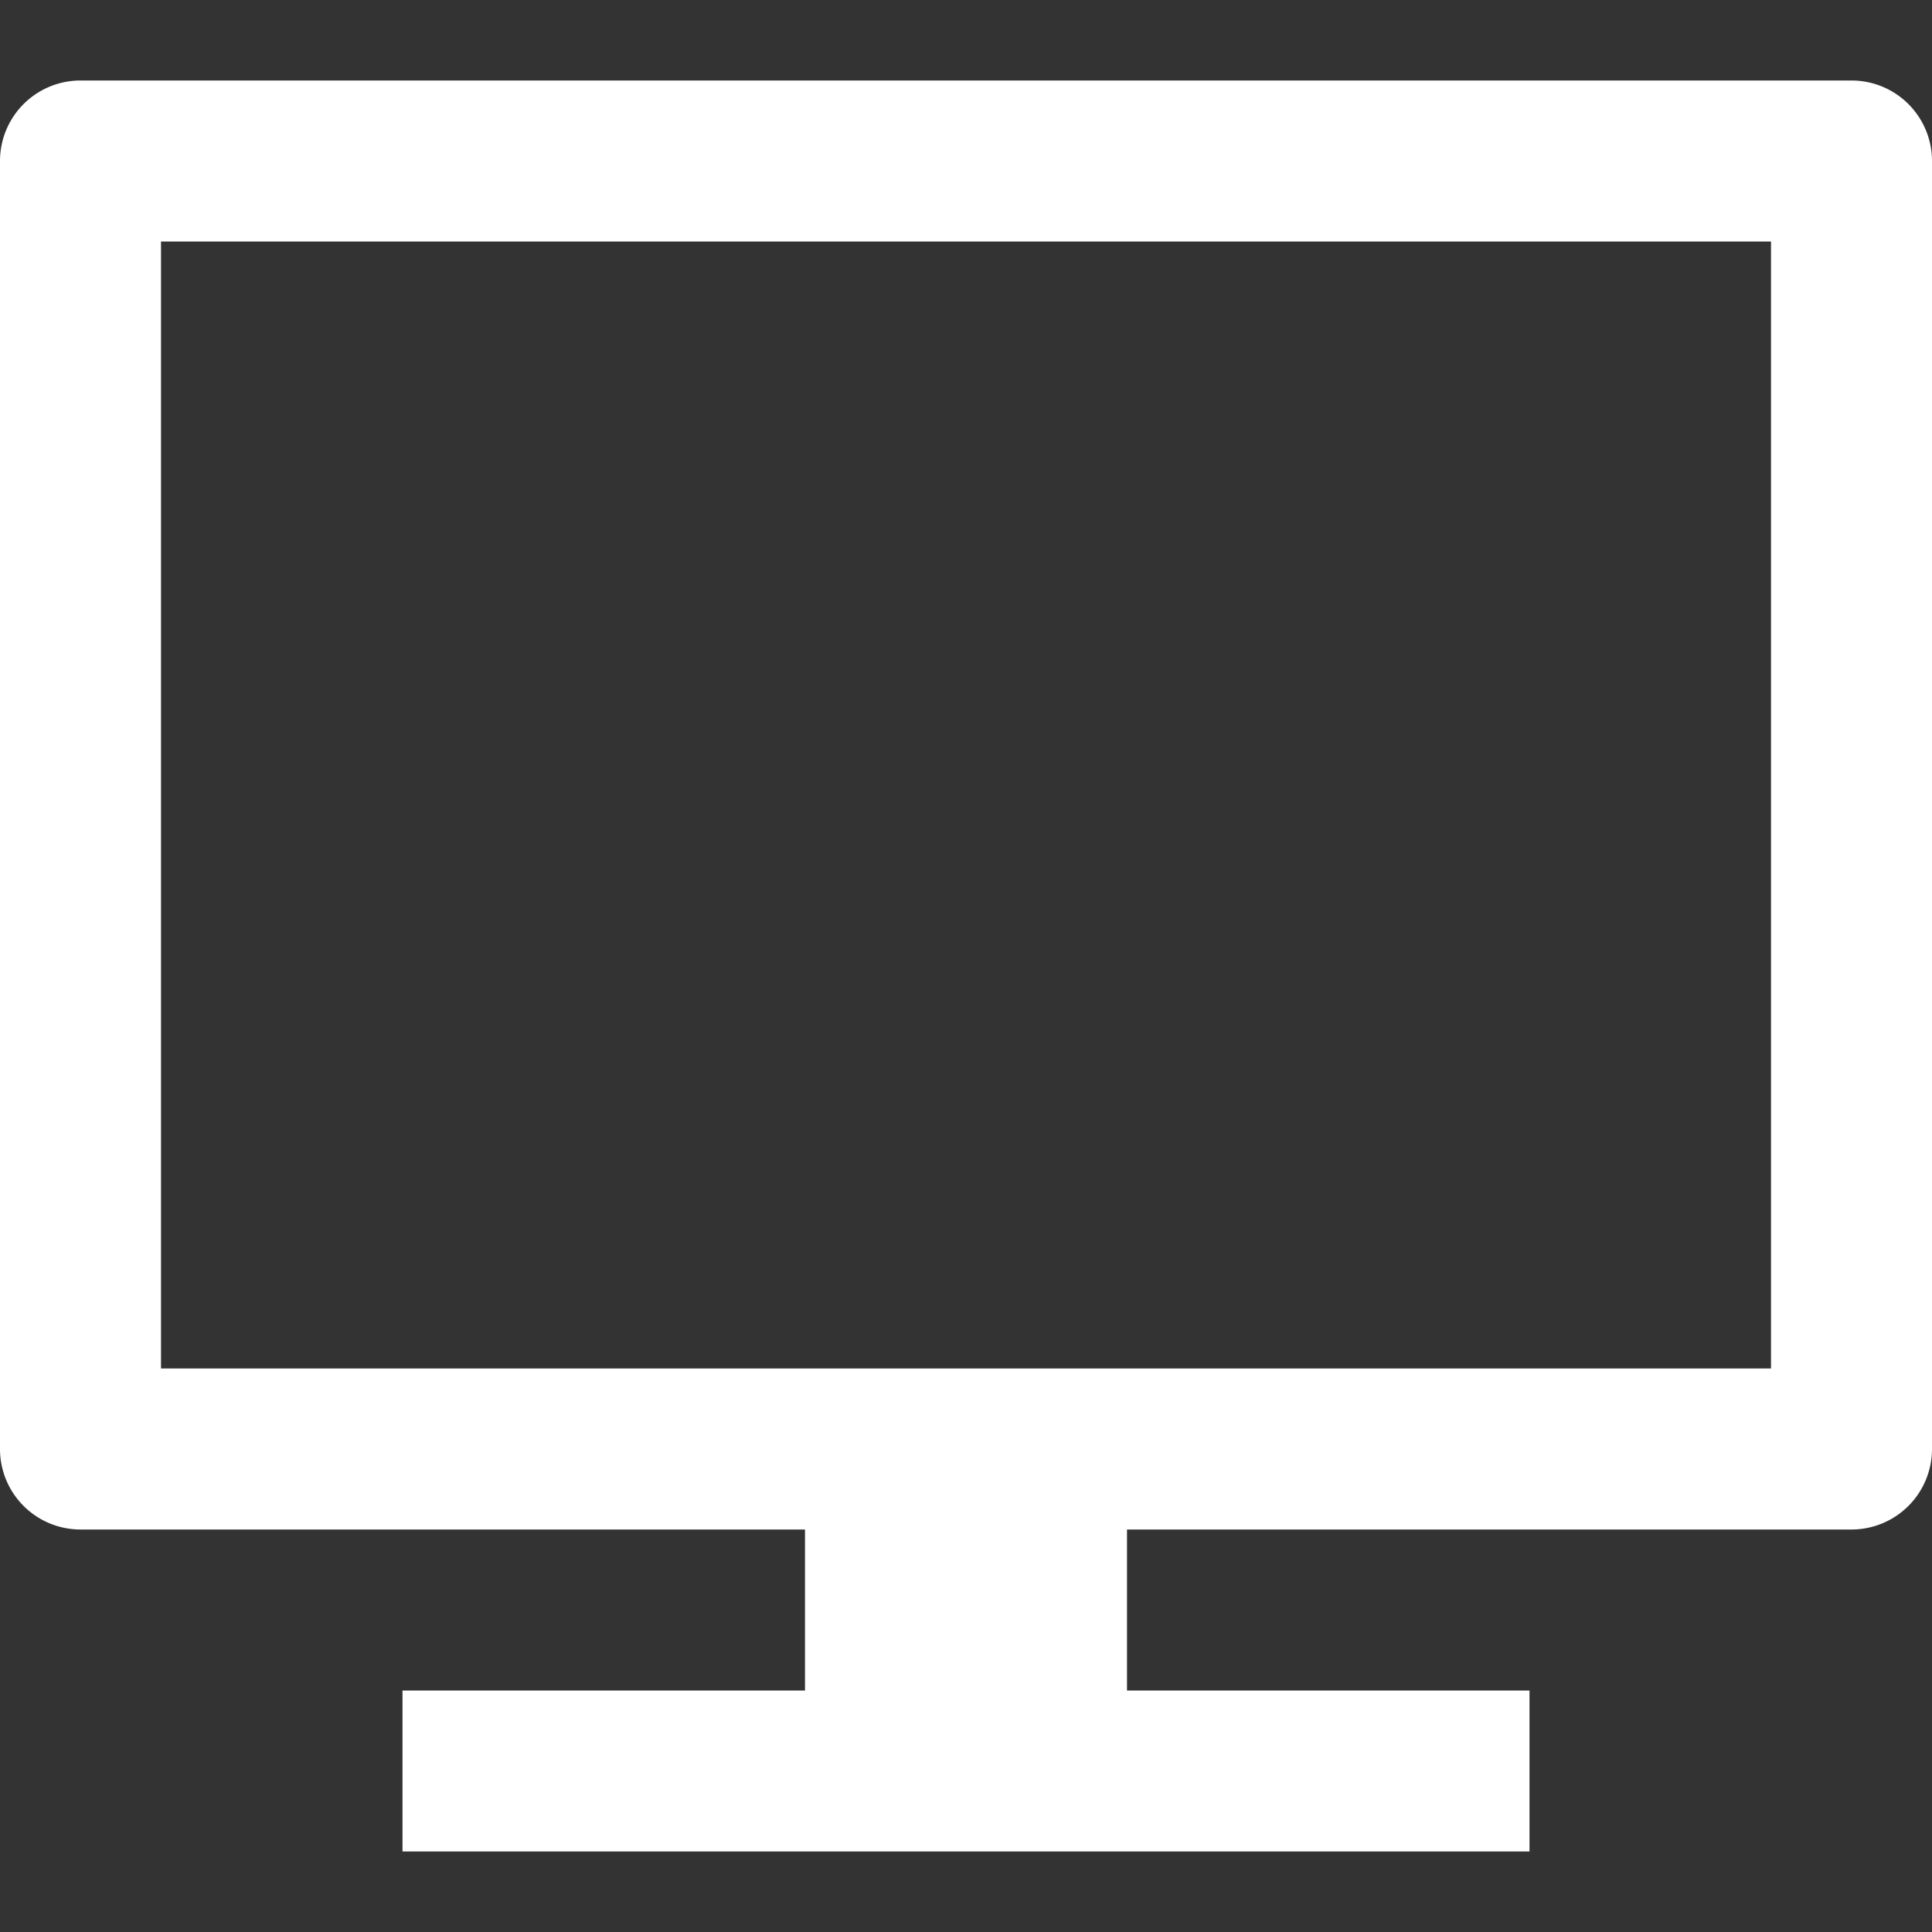
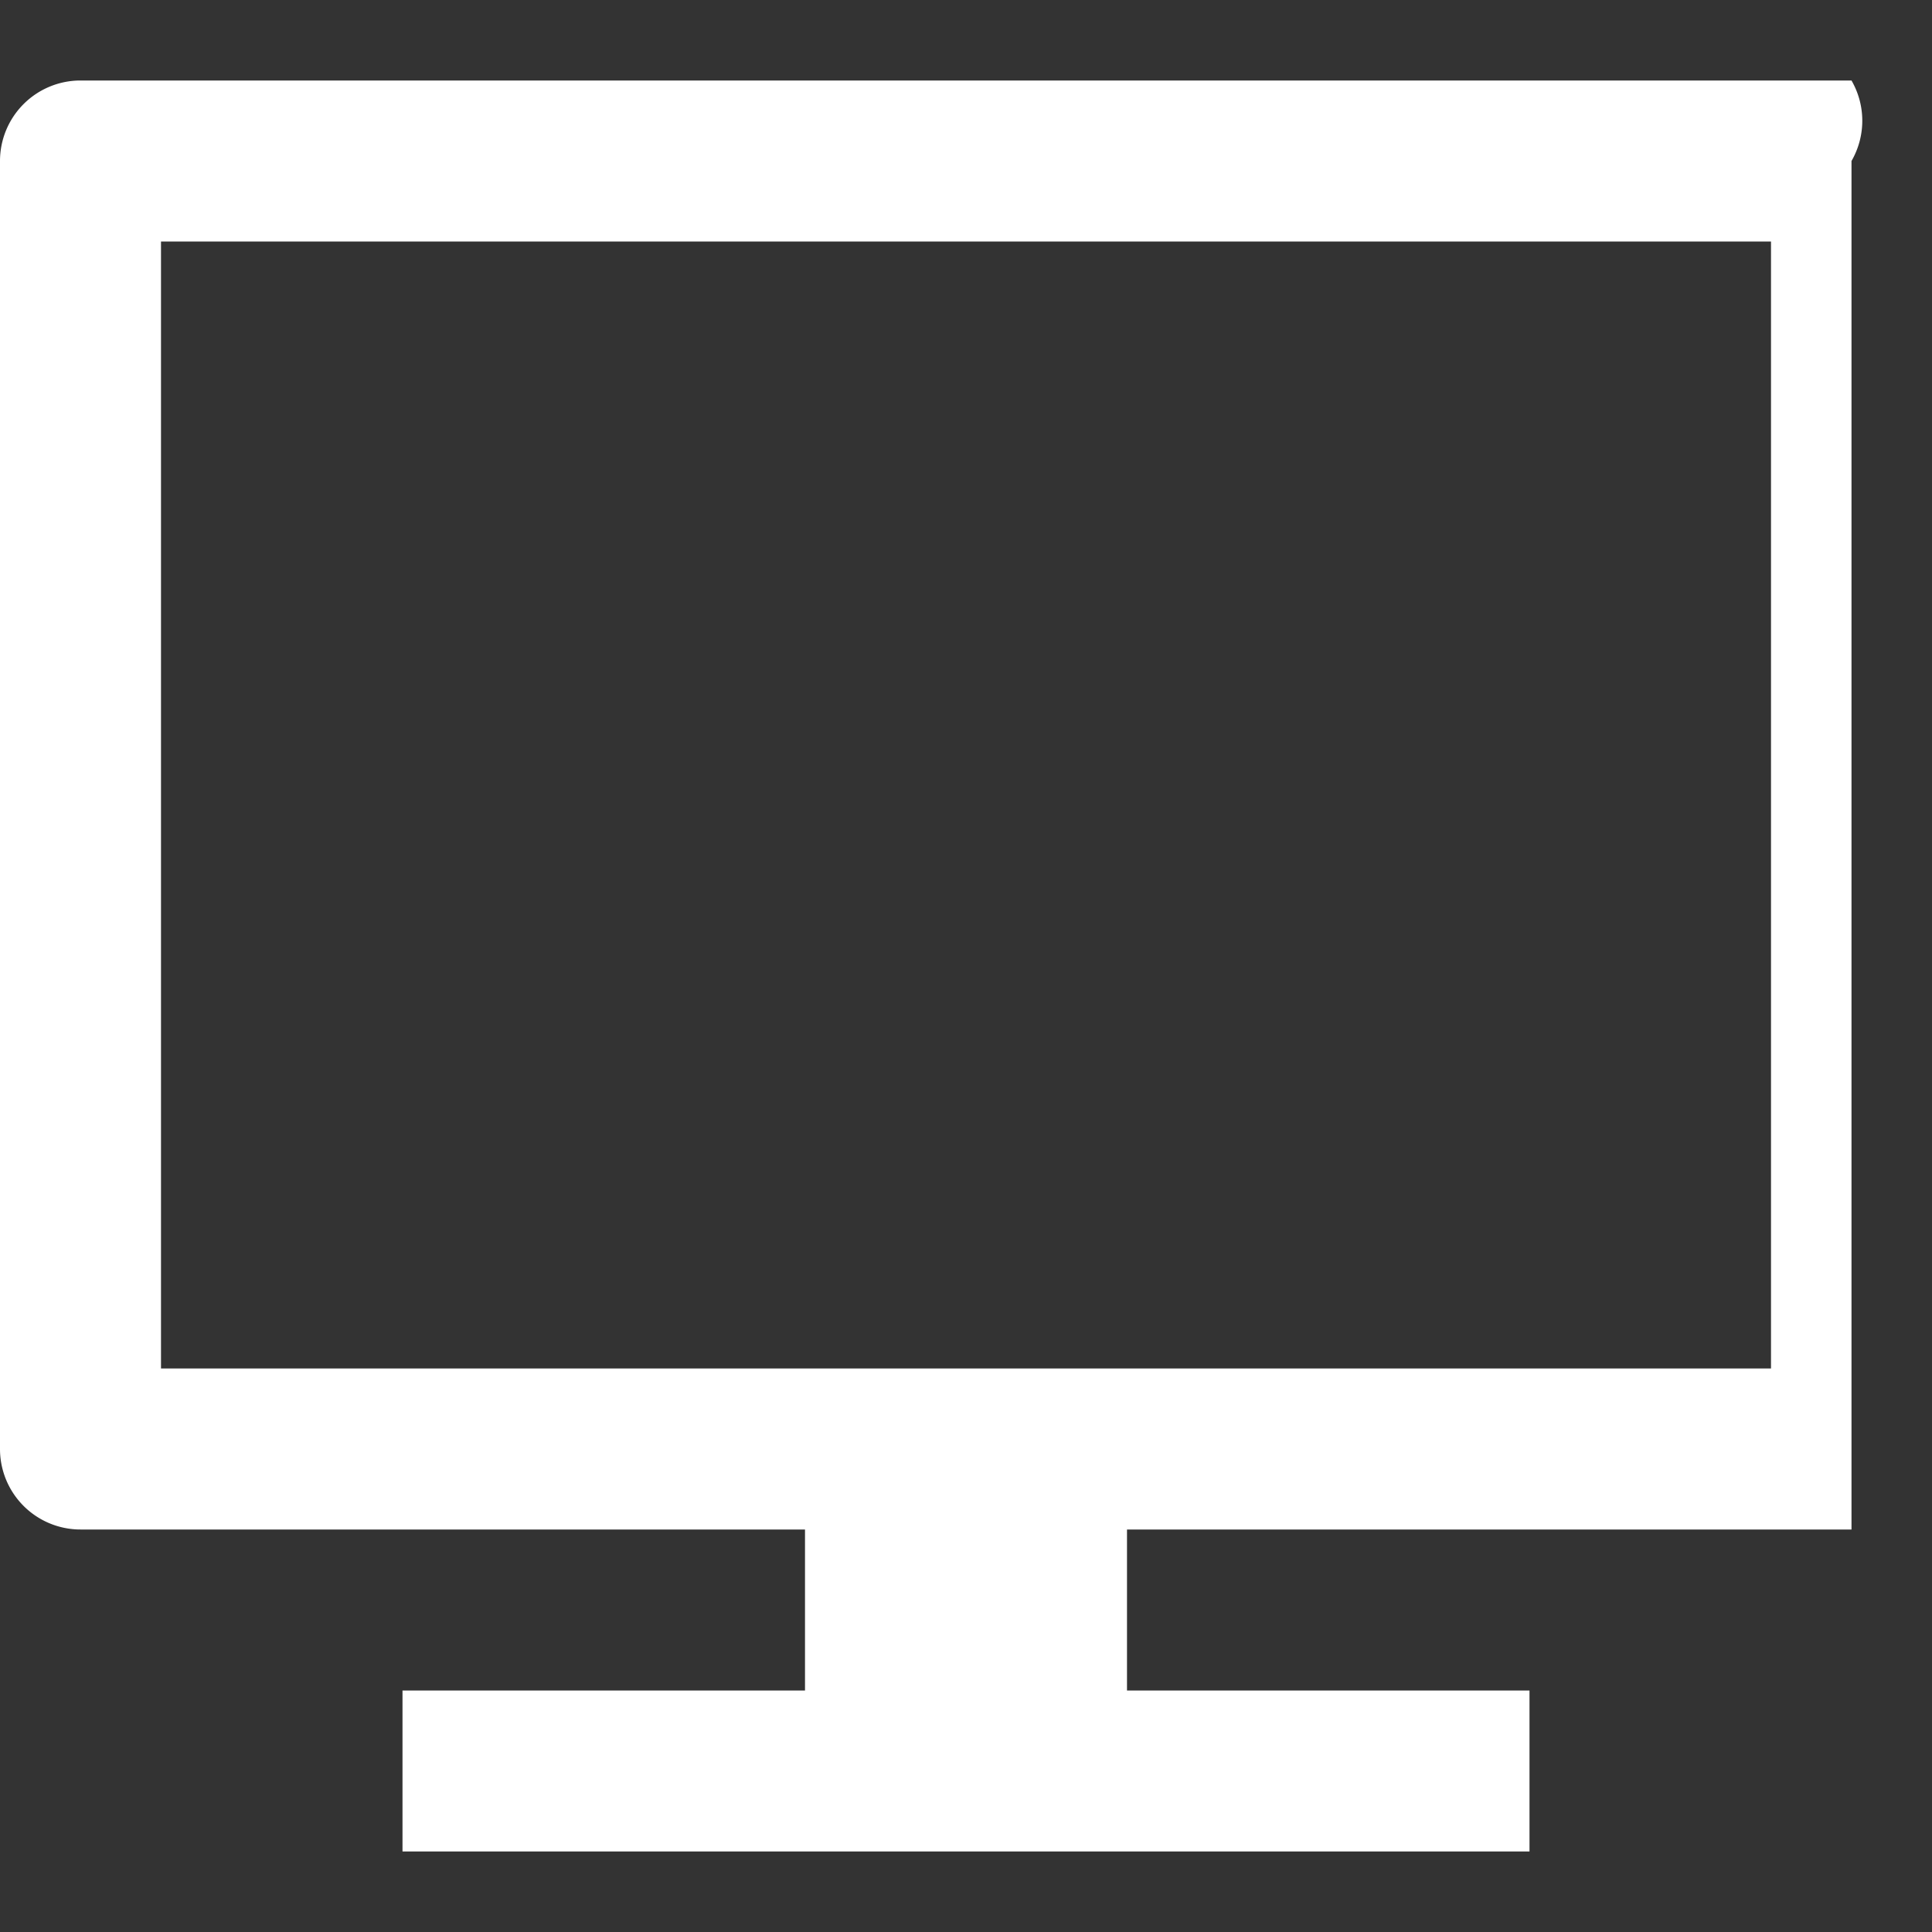
<svg xmlns="http://www.w3.org/2000/svg" width="24" height="24" viewBox="0 0 24 24">
  <rect x="0" y="0" width="24" height="24" fill="#333333" stroke="none" />
  <g class="nc-icon-wrapper" fill="#ffffff">
-     <path d="M23,1H1A1,1,0,0,0,0,2V18a1,1,0,0,0,1,1h9v2H5v2H19V21H14V19h9a1,1,0,0,0,1-1V2A1,1,0,0,0,23,1ZM22,17H2V3H22Z" fill="#ffffff" />
+     <path d="M23,1H1A1,1,0,0,0,0,2V18a1,1,0,0,0,1,1h9v2H5v2H19V21H14V19h9V2A1,1,0,0,0,23,1ZM22,17H2V3H22Z" fill="#ffffff" />
  </g>
</svg>